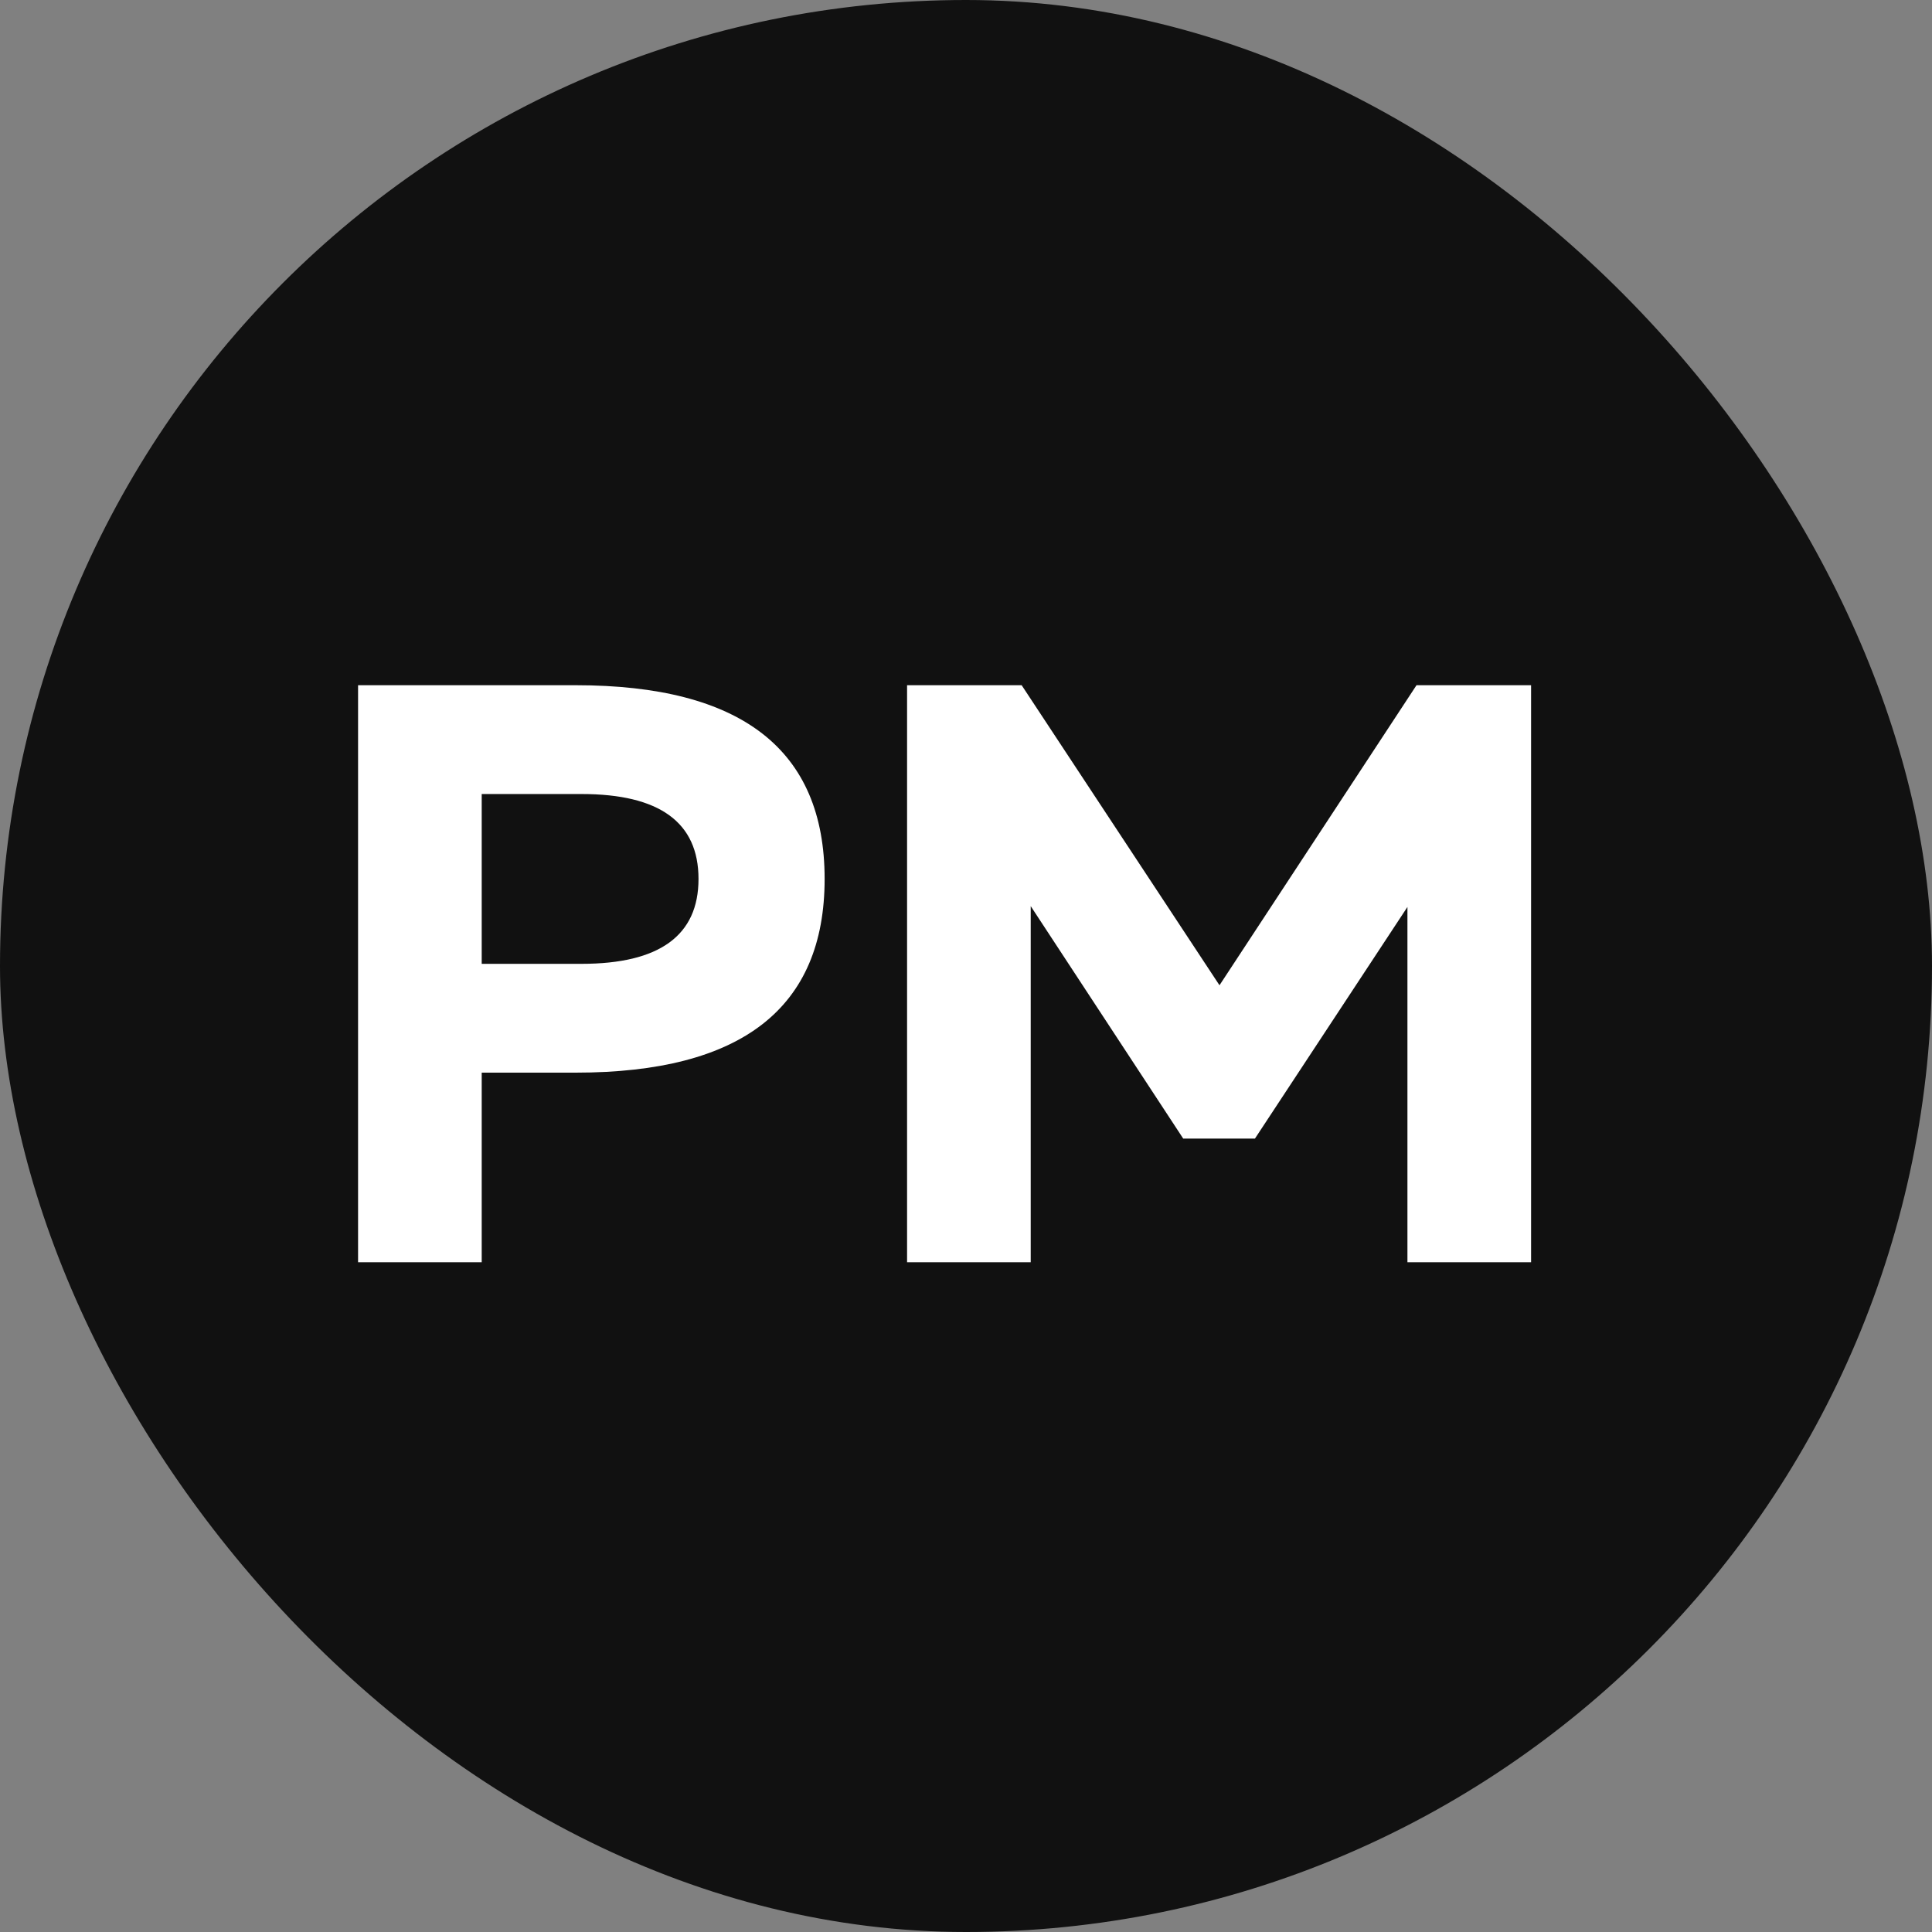
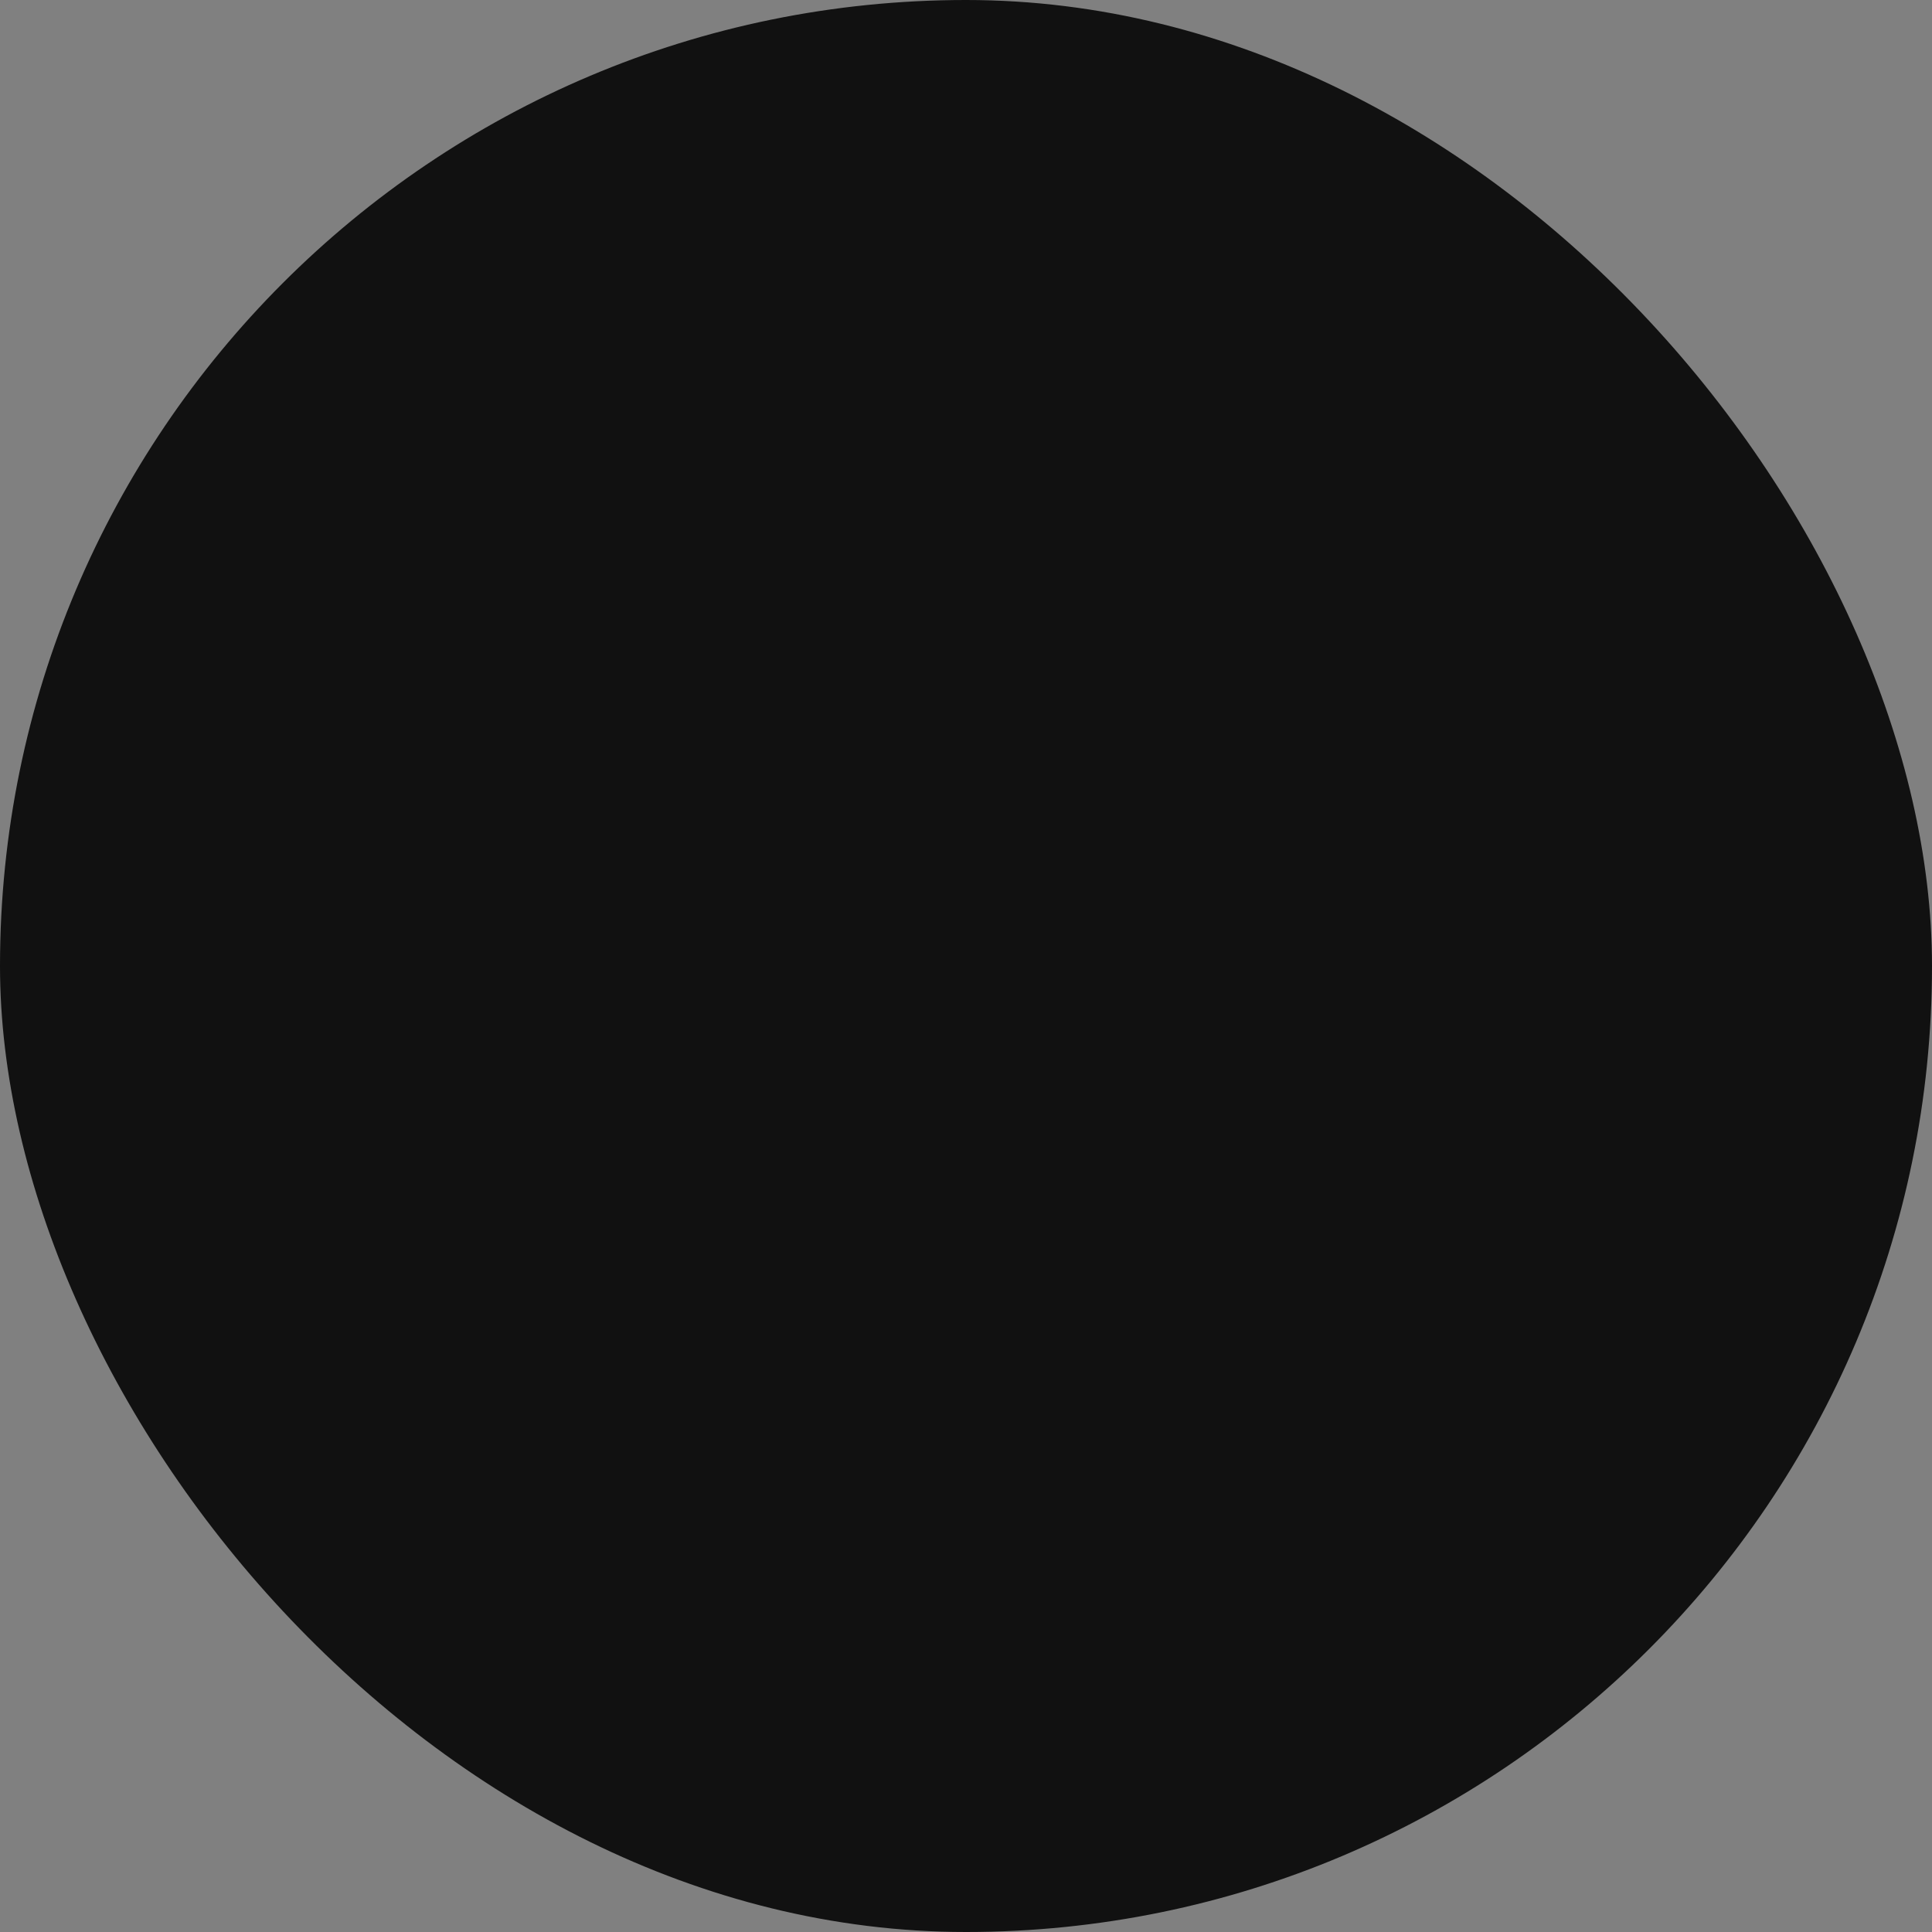
<svg xmlns="http://www.w3.org/2000/svg" width="150" height="150" viewBox="0 0 150 150" fill="none">
  <rect x="0" y="0" width="150" height="150" fill="#808080" stroke="none" />
  <rect width="150" height="150" rx="75" fill="#111111" />
-   <path d="M27.8 53.2H44.696C57.581 53.2 64.024 58.213 64.024 68.24C64.024 78.267 57.581 83.28 44.696 83.28H37.4V98H27.8V53.2ZM45.144 74.832C51.203 74.832 54.232 72.635 54.232 68.24C54.232 63.845 51.203 61.648 45.144 61.648H37.4V74.832H45.144ZM109.977 53.2H118.873V98H109.273V70.416L97.433 88.4H91.865L80.025 70.352V98H70.425V53.2H79.321L94.681 76.496L109.977 53.2Z" fill="white" />
</svg>